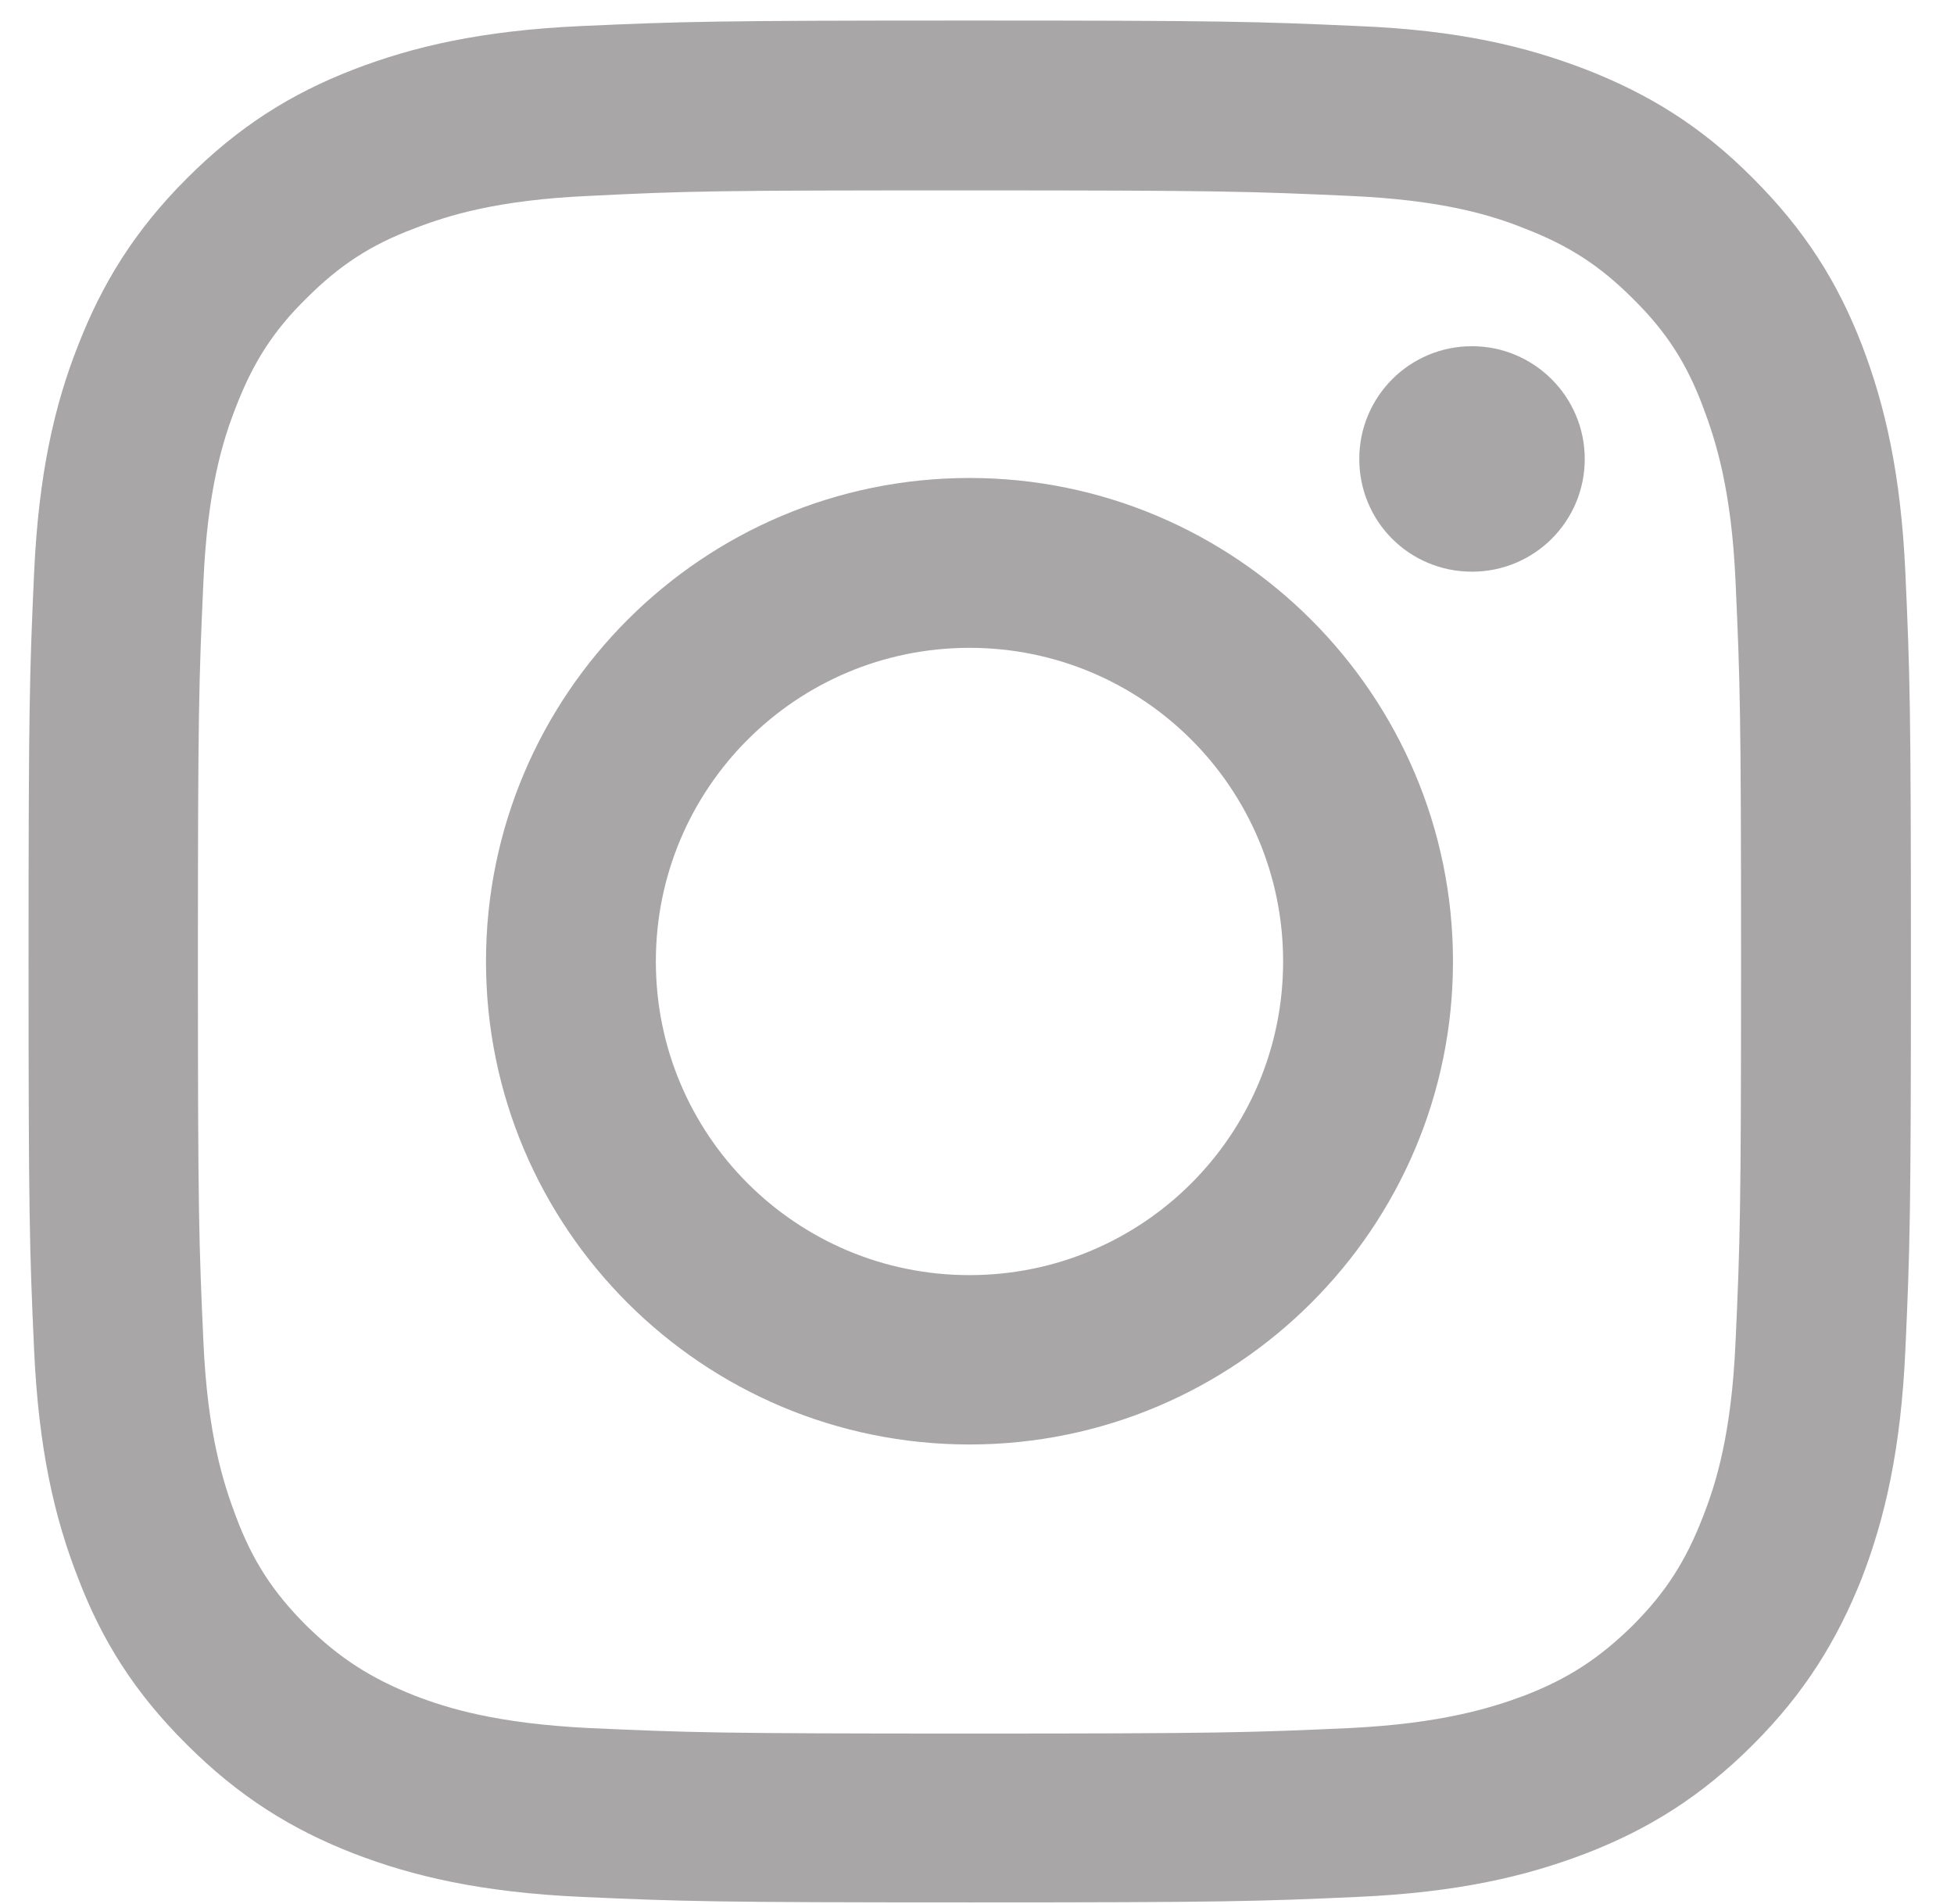
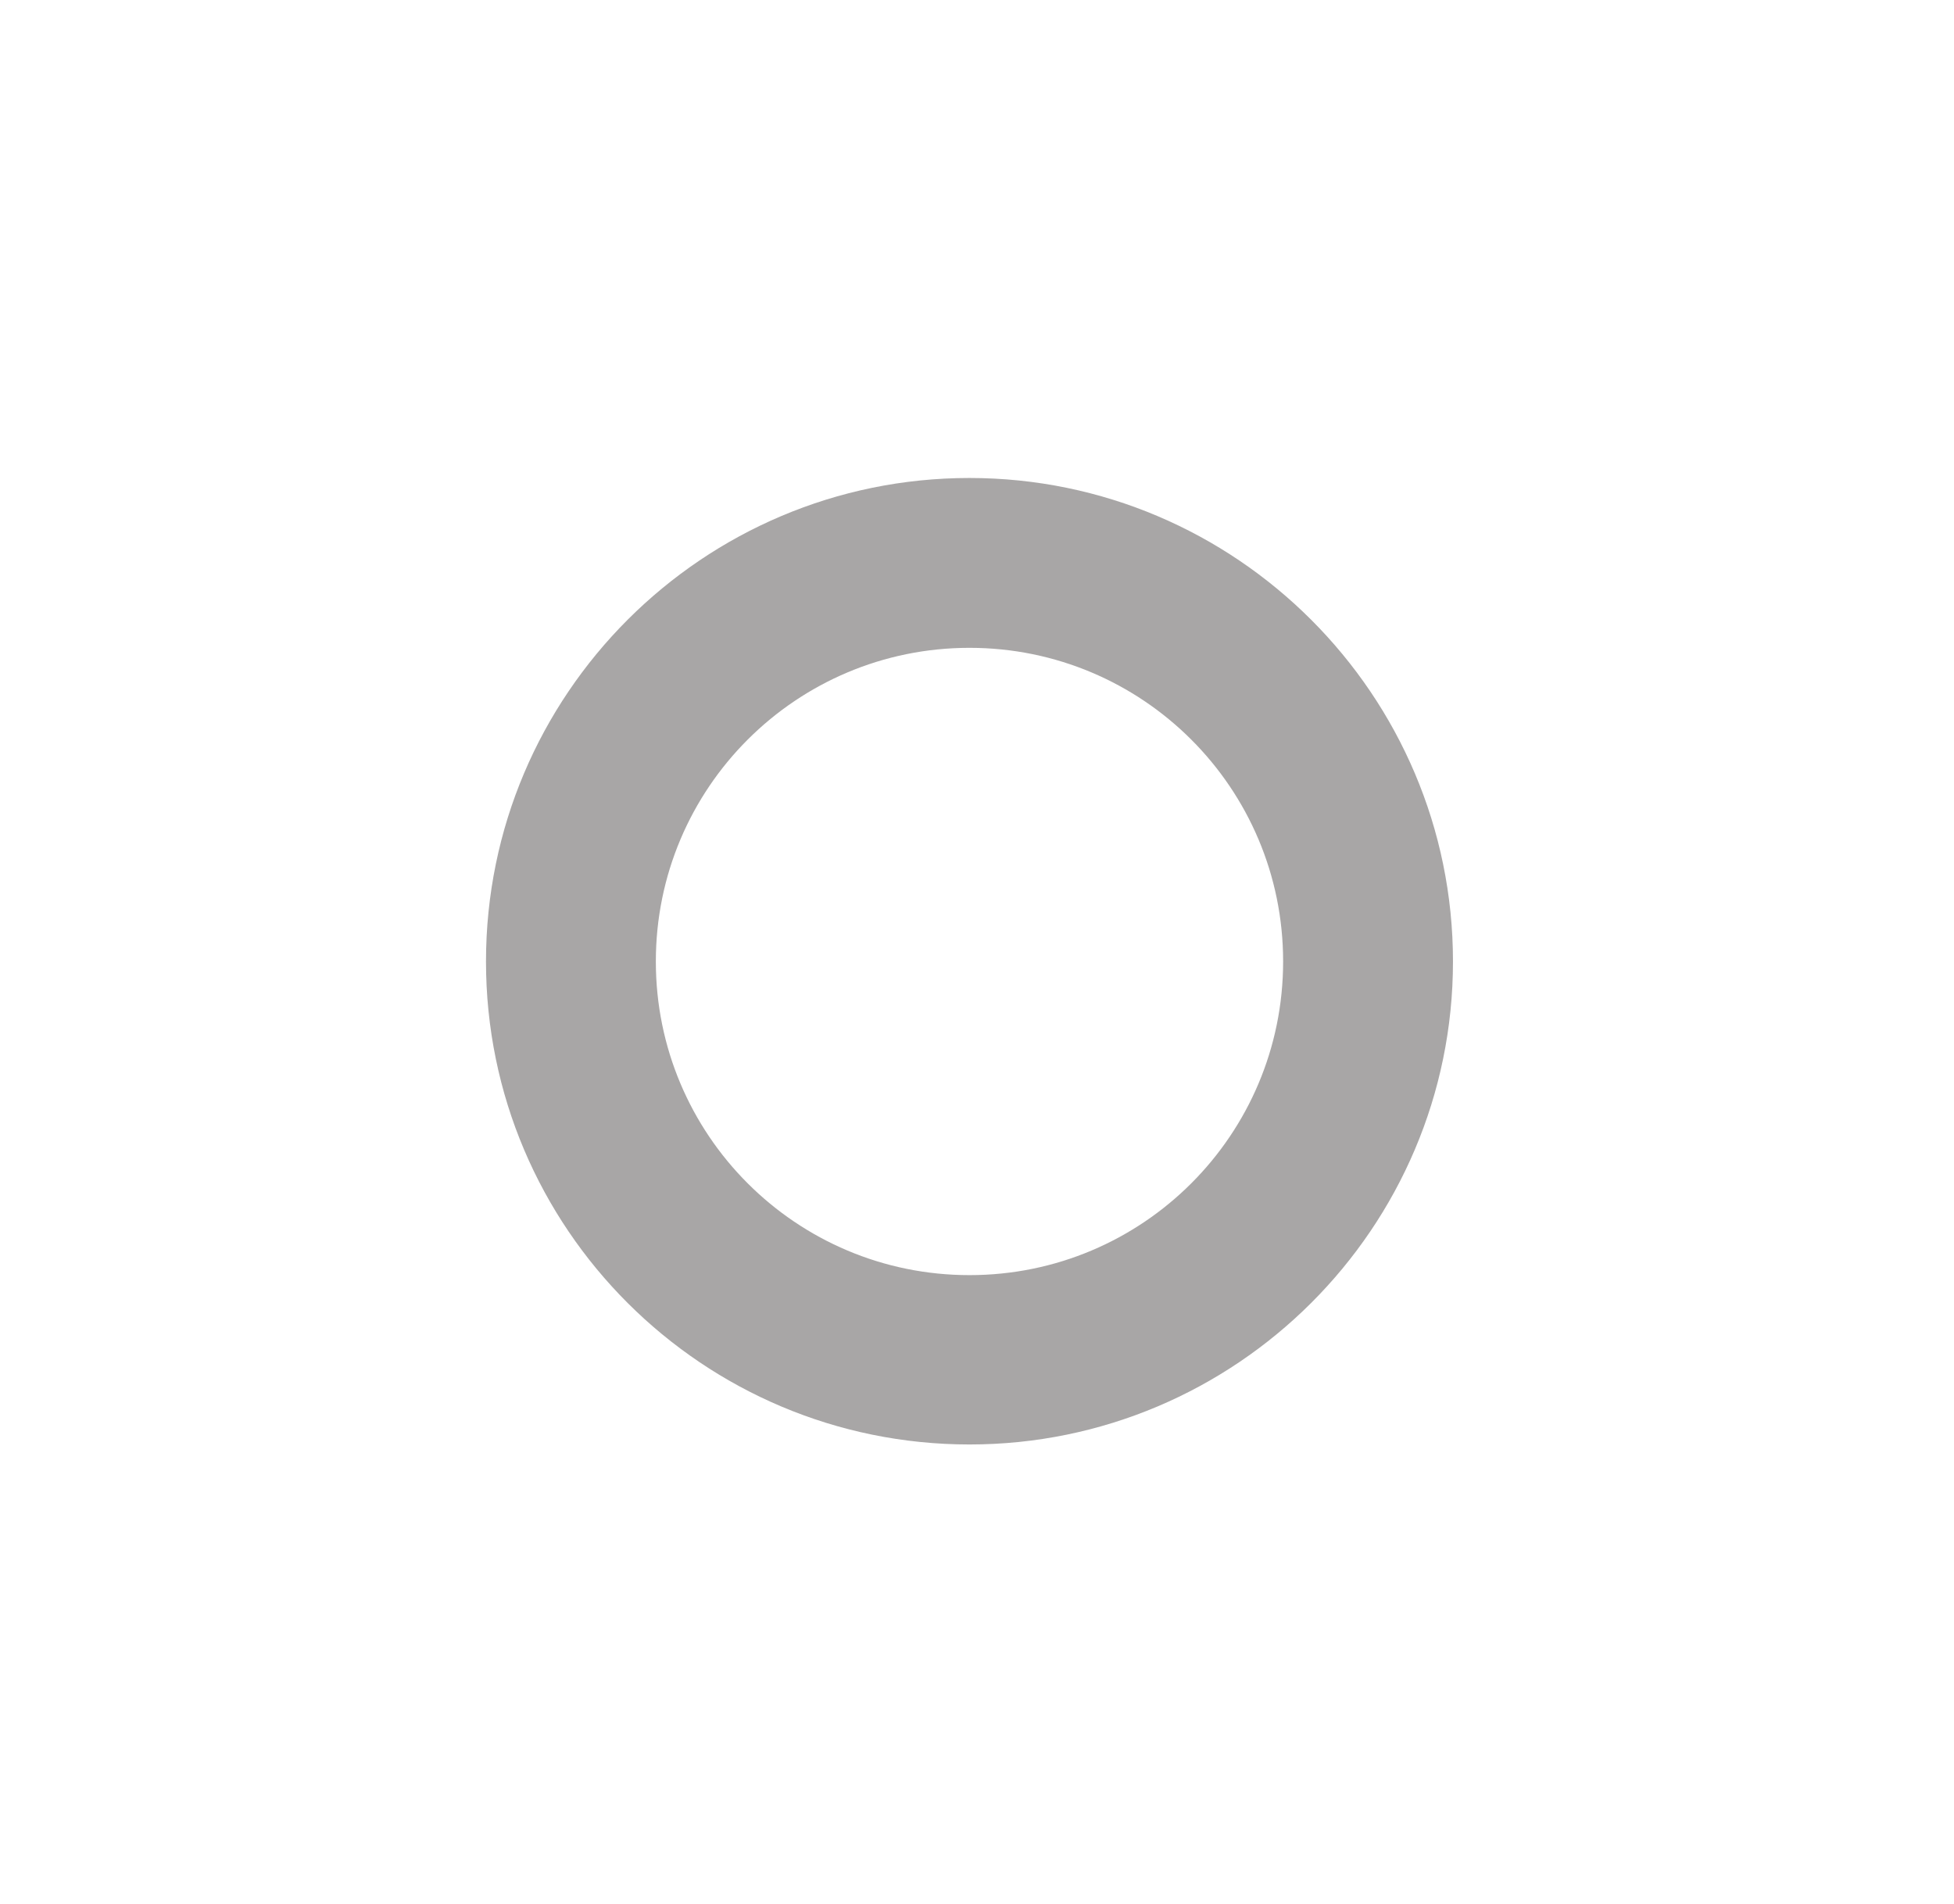
<svg xmlns="http://www.w3.org/2000/svg" version="1.2" viewBox="0 0 390 380" width="390" height="380">
  <title>IG-svg</title>
  <style>
		.s0 { fill: #a8a6a6 } 
	</style>
  <filter id="f0">
    <feFlood flood-color="#ffb5a7" flood-opacity="1" />
    <feBlend mode="normal" in2="SourceGraphic" />
    <feComposite in2="SourceAlpha" operator="in" />
  </filter>
  <g id="IG" filter="url(#f0)">
-     <path id="Shape" fill-rule="evenodd" class="s0" d="m116 5.2c-19.9 0.9-33.6 4.1-45.5 8.7-12.4 4.8-22.8 11.3-33.2 21.7-10.5 10.5-16.9 21-21.7 33.3-4.7 11.9-7.9 25.6-8.8 45.6-0.9 20-1.1 26.4-1.1 77.4 0 51 0.2 57.4 1.1 77.4 0.9 20 4.1 33.7 8.8 45.7 4.7 12.3 11.2 22.8 21.7 33.2 10.4 10.4 20.9 16.9 33.2 21.7 11.9 4.6 25.6 7.8 45.6 8.7 20.1 0.9 26.4 1.1 77.5 1.1 51 0 57.4-0.2 77.4-1.1 20-0.9 33.6-4.1 45.6-8.7 12.4-4.8 22.9-11.3 33.3-21.7 10.4-10.4 16.8-20.9 21.7-33.2 4.6-12 7.8-25.6 8.7-45.7 0.9-20 1.1-26.3 1.1-77.4 0-51.1-0.2-57.4-1.1-77.5-0.9-19.9-4.1-33.6-8.7-45.6-4.8-12.4-11.3-22.8-21.7-33.2-10.4-10.5-21-16.9-33.3-21.7-11.9-4.6-25.5-7.9-45.6-8.7-20.1-0.9-26.5-1.1-77.5-1.1-51 0-57.4 0.2-77.5 1.1zm153.4 33.9c18.3 0.8 28.2 3.8 34.9 6.5 8.8 3.4 15 7.4 21.6 14 6.6 6.5 10.7 12.8 14 21.6 2.5 6.6 5.7 16.5 6.5 34.9 0.9 19.8 1.1 25.7 1.1 75.9 0 50.1-0.2 56-1.1 75.8-0.8 18.4-3.9 28.3-6.5 34.9-3.4 8.8-7.4 15.1-14 21.7-6.6 6.5-12.8 10.6-21.6 14-6.7 2.5-16.6 5.6-34.9 6.5-19.8 0.9-25.7 1.1-75.9 1.1-50.2 0-56.1-0.2-75.9-1.1-18.3-0.9-28.2-3.9-34.9-6.5-8.8-3.5-15-7.5-21.6-14-6.6-6.6-10.7-12.9-14-21.7-2.5-6.6-5.7-16.5-6.5-34.9-0.9-19.8-1.1-25.7-1.1-75.8 0-50.2 0.2-56.1 1.1-75.9 0.8-18.4 3.9-28.3 6.5-34.9 3.4-8.8 7.4-15.1 14-21.6 6.6-6.6 12.8-10.7 21.6-14 6.7-2.6 16.6-5.7 34.9-6.5 19.8-1 25.7-1.1 75.9-1.1 50.2 0 56.1 0.2 75.9 1.1z" />
    <path id="Shape_2" fill-rule="evenodd" class="s0" d="m97 191.9c0 53.3 43.3 96.4 96.5 96.4 53.2 0 96.5-43.2 96.5-96.4 0-53.2-43.3-96.5-96.5-96.5-53.2 0-96.5 43.2-96.5 96.5zm33.9 0c0-34.6 28-62.6 62.6-62.6 34.6 0 62.6 28 62.6 62.6 0 34.6-28 62.6-62.6 62.6-34.6 0-62.6-28-62.6-62.6z" />
-     <path id="Oval" class="s0" d="m293.8 114.1c-12.5 0-22.5-10-22.5-22.5 0-12.4 10-22.5 22.5-22.5 12.4 0 22.5 10.1 22.5 22.5 0 12.5-10.1 22.5-22.5 22.5z" />
  </g>
</svg>